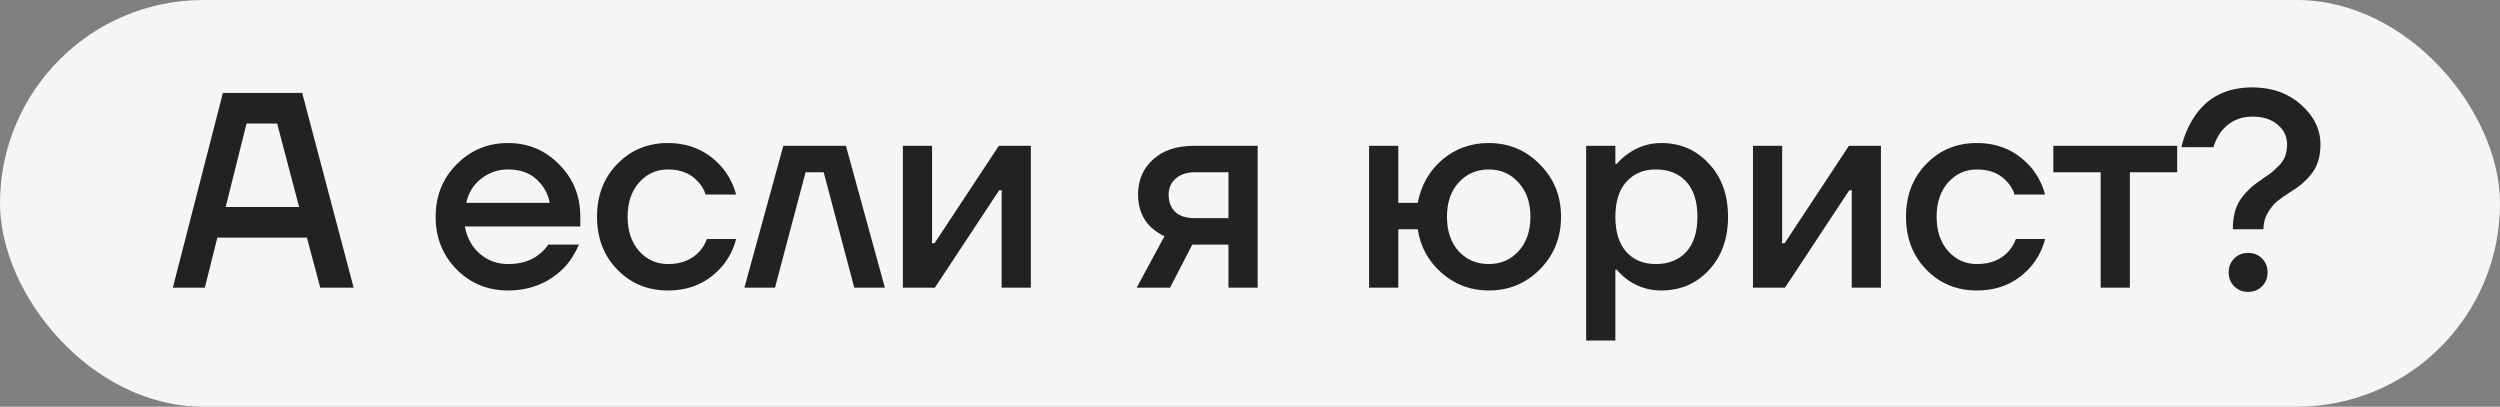
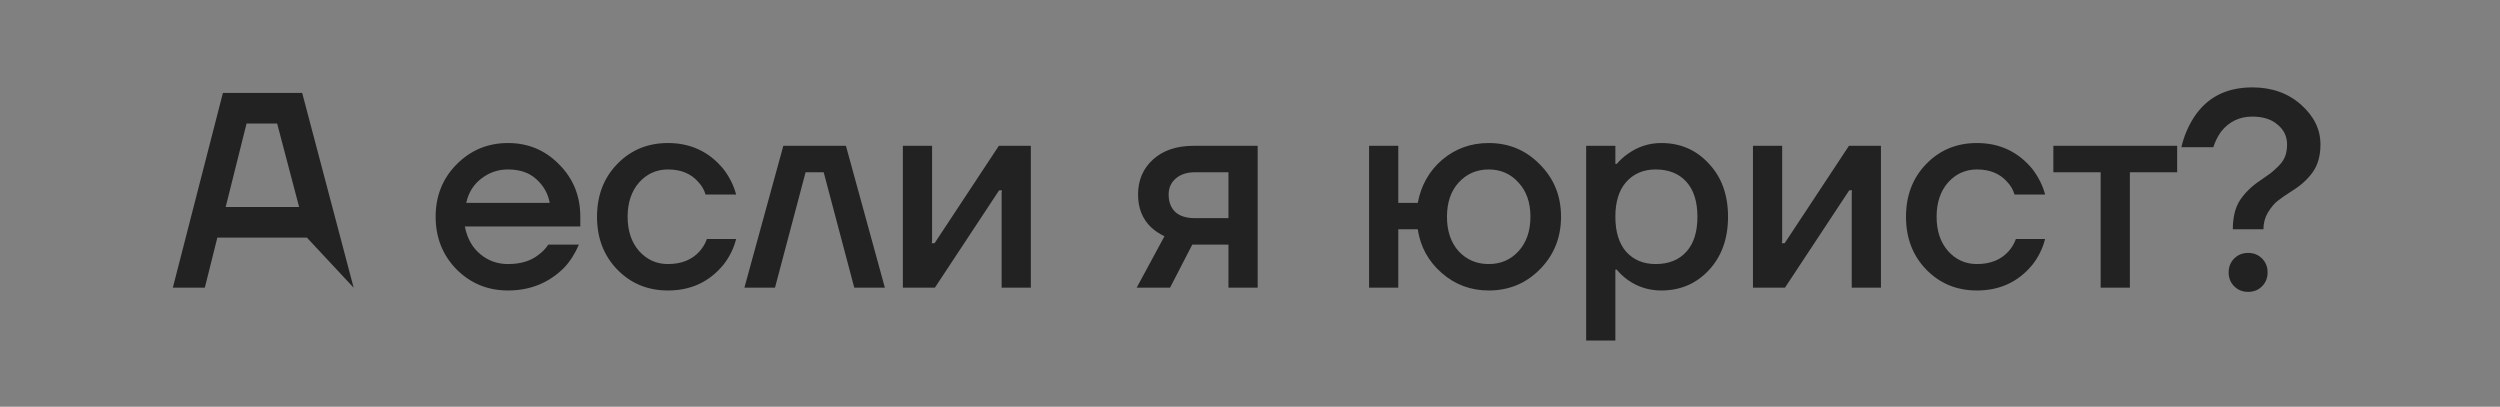
<svg xmlns="http://www.w3.org/2000/svg" width="504" height="82" viewBox="0 0 504 82" fill="none">
  <rect x="0" y="0" width="504" height="82" fill="#808080" stroke="none" />
-   <rect width="504" height="82" rx="41" fill="#F5F5F5" />
-   <path d="M34.841 58L44.937 18.74H60.921L71.297 58H64.567L61.875 47.904H43.815L41.291 58H34.841ZM45.498 41.735H60.304L55.874 24.909H49.704L45.498 41.735ZM92.032 54.298C89.227 51.419 87.825 47.886 87.825 43.698C87.825 39.51 89.227 35.995 92.032 33.154C94.873 30.275 98.332 28.835 102.408 28.835C106.483 28.835 109.923 30.275 112.727 33.154C115.569 35.995 116.99 39.51 116.99 43.698V45.661H93.714C94.163 48.017 95.191 49.867 96.799 51.214C98.407 52.56 100.276 53.233 102.408 53.233C105.025 53.233 107.119 52.578 108.689 51.27C109.4 50.746 110.017 50.092 110.54 49.307H116.71C115.924 51.139 114.933 52.691 113.737 53.962C110.671 57.028 106.894 58.561 102.408 58.561C98.332 58.561 94.873 57.14 92.032 54.298ZM93.995 40.894H110.821C110.484 39.024 109.587 37.435 108.128 36.126C106.708 34.818 104.801 34.163 102.408 34.163C100.388 34.163 98.594 34.78 97.023 36.014C95.453 37.211 94.443 38.837 93.995 40.894ZM124.454 54.354C121.724 51.55 120.36 47.998 120.36 43.698C120.36 39.398 121.724 35.846 124.454 33.042C127.183 30.237 130.586 28.835 134.662 28.835C139.223 28.835 142.944 30.574 145.823 34.051C147.057 35.659 147.917 37.379 148.403 39.211H142.233C141.971 38.276 141.485 37.435 140.775 36.687C139.317 35.005 137.279 34.163 134.662 34.163C132.343 34.163 130.399 35.042 128.829 36.799C127.296 38.557 126.529 40.856 126.529 43.698C126.529 46.54 127.296 48.839 128.829 50.597C130.399 52.354 132.343 53.233 134.662 53.233C137.354 53.233 139.466 52.391 140.999 50.709C141.672 49.961 142.177 49.12 142.514 48.185H148.403C147.917 50.092 147.057 51.831 145.823 53.401C142.981 56.841 139.261 58.561 134.662 58.561C130.586 58.561 127.183 57.159 124.454 54.354ZM150.068 58L157.92 29.396H170.539L178.391 58H172.222L166.052 34.724H162.407L156.237 58H150.068ZM182.017 58V29.396H187.906V48.465L187.85 49.026H188.411L201.367 29.396H207.817V58H201.928V38.931L201.984 38.37H201.423L188.467 58H182.017ZM229.149 58L234.758 47.624C233.786 47.175 232.888 46.577 232.066 45.829C230.308 44.147 229.43 41.941 229.43 39.211C229.43 36.332 230.439 33.976 232.458 32.144C234.477 30.312 237.207 29.396 240.647 29.396H253.547V58H247.658V49.307H240.366L235.879 58H229.149ZM235.599 39.211C235.599 40.707 236.048 41.885 236.945 42.745C237.843 43.567 239.17 43.978 240.927 43.978H247.658V34.724H240.927C239.282 34.724 237.973 35.154 237.001 36.014C236.066 36.837 235.599 37.903 235.599 39.211ZM276.005 58V29.396H281.894V40.894H285.82C286.493 37.342 288.138 34.444 290.756 32.2C293.411 29.957 296.533 28.835 300.122 28.835C304.198 28.835 307.638 30.275 310.442 33.154C313.284 35.995 314.705 39.51 314.705 43.698C314.705 47.886 313.284 51.419 310.442 54.298C307.638 57.14 304.198 58.561 300.122 58.561C296.495 58.561 293.336 57.383 290.644 55.027C287.952 52.672 286.344 49.737 285.82 46.222H281.894V58H276.005ZM294.065 36.799C292.495 38.519 291.709 40.819 291.709 43.698C291.709 46.577 292.495 48.895 294.065 50.653C295.673 52.373 297.692 53.233 300.122 53.233C302.553 53.233 304.553 52.373 306.123 50.653C307.731 48.895 308.535 46.577 308.535 43.698C308.535 40.819 307.731 38.519 306.123 36.799C304.553 35.042 302.553 34.163 300.122 34.163C297.692 34.163 295.673 35.042 294.065 36.799ZM319.768 68.656V29.396H325.657V33.042H325.937C326.61 32.257 327.377 31.565 328.237 30.966C330.256 29.546 332.481 28.835 334.911 28.835C338.762 28.835 341.959 30.219 344.502 32.986C347.082 35.715 348.372 39.286 348.372 43.698C348.372 48.11 347.082 51.7 344.502 54.467C341.959 57.196 338.762 58.561 334.911 58.561C332.443 58.561 330.218 57.869 328.237 56.486C327.339 55.85 326.573 55.14 325.937 54.354H325.657V68.656H319.768ZM327.844 36.687C326.386 38.333 325.657 40.669 325.657 43.698C325.657 46.727 326.386 49.082 327.844 50.765C329.34 52.41 331.321 53.233 333.789 53.233C336.407 53.233 338.463 52.41 339.959 50.765C341.454 49.12 342.202 46.764 342.202 43.698C342.202 40.632 341.454 38.276 339.959 36.631C338.463 34.986 336.407 34.163 333.789 34.163C331.321 34.163 329.34 35.005 327.844 36.687ZM353.398 58V29.396H359.287V48.465L359.23 49.026H359.791L372.747 29.396H379.197V58H373.308V38.931L373.364 38.37H372.803L359.847 58H353.398ZM388.344 54.354C385.614 51.55 384.249 47.998 384.249 43.698C384.249 39.398 385.614 35.846 388.344 33.042C391.073 30.237 394.476 28.835 398.551 28.835C403.113 28.835 406.833 30.574 409.712 34.051C410.946 35.659 411.806 37.379 412.292 39.211H406.123C405.861 38.276 405.375 37.435 404.665 36.687C403.206 35.005 401.169 34.163 398.551 34.163C396.233 34.163 394.289 35.042 392.718 36.799C391.185 38.557 390.419 40.856 390.419 43.698C390.419 46.54 391.185 48.839 392.718 50.597C394.289 52.354 396.233 53.233 398.551 53.233C401.243 53.233 403.356 52.391 404.889 50.709C405.562 49.961 406.067 49.12 406.403 48.185H412.292C411.806 50.092 410.946 51.831 409.712 53.401C406.871 56.841 403.15 58.561 398.551 58.561C394.476 58.561 391.073 57.159 388.344 54.354ZM413.957 34.724V29.396H438.916V34.724H429.381V58H423.492V34.724H413.957ZM446.211 29.677H439.761C440.285 27.47 441.126 25.47 442.285 23.675C444.903 19.637 448.829 17.618 454.063 17.618C457.989 17.618 461.261 18.777 463.878 21.095C466.496 23.413 467.805 26.087 467.805 29.116C467.805 31.396 467.281 33.266 466.234 34.724C465.225 36.145 463.841 37.398 462.084 38.482C460.85 39.267 459.878 39.94 459.167 40.501C458.494 41.025 457.84 41.81 457.204 42.857C456.606 43.866 456.307 44.988 456.307 46.222H450.137C450.137 43.791 450.623 41.828 451.596 40.333C452.605 38.837 453.951 37.529 455.634 36.407C456.569 35.771 457.26 35.285 457.709 34.949C458.158 34.612 458.7 34.126 459.335 33.49C459.971 32.855 460.42 32.2 460.682 31.527C460.943 30.817 461.074 30.013 461.074 29.116C461.074 27.508 460.439 26.18 459.167 25.134C457.933 24.049 456.232 23.507 454.063 23.507C451.446 23.507 449.333 24.535 447.726 26.592C447.053 27.564 446.548 28.592 446.211 29.677ZM450.418 57.72C449.67 56.972 449.296 56.037 449.296 54.915C449.296 53.794 449.67 52.859 450.418 52.111C451.166 51.363 452.1 50.989 453.222 50.989C454.344 50.989 455.279 51.363 456.026 52.111C456.774 52.859 457.148 53.794 457.148 54.915C457.148 56.037 456.774 56.972 456.026 57.72C455.279 58.467 454.344 58.841 453.222 58.841C452.1 58.841 451.166 58.467 450.418 57.72Z" fill="#222222" />
+   <path d="M34.841 58L44.937 18.74H60.921L71.297 58L61.875 47.904H43.815L41.291 58H34.841ZM45.498 41.735H60.304L55.874 24.909H49.704L45.498 41.735ZM92.032 54.298C89.227 51.419 87.825 47.886 87.825 43.698C87.825 39.51 89.227 35.995 92.032 33.154C94.873 30.275 98.332 28.835 102.408 28.835C106.483 28.835 109.923 30.275 112.727 33.154C115.569 35.995 116.99 39.51 116.99 43.698V45.661H93.714C94.163 48.017 95.191 49.867 96.799 51.214C98.407 52.56 100.276 53.233 102.408 53.233C105.025 53.233 107.119 52.578 108.689 51.27C109.4 50.746 110.017 50.092 110.54 49.307H116.71C115.924 51.139 114.933 52.691 113.737 53.962C110.671 57.028 106.894 58.561 102.408 58.561C98.332 58.561 94.873 57.14 92.032 54.298ZM93.995 40.894H110.821C110.484 39.024 109.587 37.435 108.128 36.126C106.708 34.818 104.801 34.163 102.408 34.163C100.388 34.163 98.594 34.78 97.023 36.014C95.453 37.211 94.443 38.837 93.995 40.894ZM124.454 54.354C121.724 51.55 120.36 47.998 120.36 43.698C120.36 39.398 121.724 35.846 124.454 33.042C127.183 30.237 130.586 28.835 134.662 28.835C139.223 28.835 142.944 30.574 145.823 34.051C147.057 35.659 147.917 37.379 148.403 39.211H142.233C141.971 38.276 141.485 37.435 140.775 36.687C139.317 35.005 137.279 34.163 134.662 34.163C132.343 34.163 130.399 35.042 128.829 36.799C127.296 38.557 126.529 40.856 126.529 43.698C126.529 46.54 127.296 48.839 128.829 50.597C130.399 52.354 132.343 53.233 134.662 53.233C137.354 53.233 139.466 52.391 140.999 50.709C141.672 49.961 142.177 49.12 142.514 48.185H148.403C147.917 50.092 147.057 51.831 145.823 53.401C142.981 56.841 139.261 58.561 134.662 58.561C130.586 58.561 127.183 57.159 124.454 54.354ZM150.068 58L157.92 29.396H170.539L178.391 58H172.222L166.052 34.724H162.407L156.237 58H150.068ZM182.017 58V29.396H187.906V48.465L187.85 49.026H188.411L201.367 29.396H207.817V58H201.928V38.931L201.984 38.37H201.423L188.467 58H182.017ZM229.149 58L234.758 47.624C233.786 47.175 232.888 46.577 232.066 45.829C230.308 44.147 229.43 41.941 229.43 39.211C229.43 36.332 230.439 33.976 232.458 32.144C234.477 30.312 237.207 29.396 240.647 29.396H253.547V58H247.658V49.307H240.366L235.879 58H229.149ZM235.599 39.211C235.599 40.707 236.048 41.885 236.945 42.745C237.843 43.567 239.17 43.978 240.927 43.978H247.658V34.724H240.927C239.282 34.724 237.973 35.154 237.001 36.014C236.066 36.837 235.599 37.903 235.599 39.211ZM276.005 58V29.396H281.894V40.894H285.82C286.493 37.342 288.138 34.444 290.756 32.2C293.411 29.957 296.533 28.835 300.122 28.835C304.198 28.835 307.638 30.275 310.442 33.154C313.284 35.995 314.705 39.51 314.705 43.698C314.705 47.886 313.284 51.419 310.442 54.298C307.638 57.14 304.198 58.561 300.122 58.561C296.495 58.561 293.336 57.383 290.644 55.027C287.952 52.672 286.344 49.737 285.82 46.222H281.894V58H276.005ZM294.065 36.799C292.495 38.519 291.709 40.819 291.709 43.698C291.709 46.577 292.495 48.895 294.065 50.653C295.673 52.373 297.692 53.233 300.122 53.233C302.553 53.233 304.553 52.373 306.123 50.653C307.731 48.895 308.535 46.577 308.535 43.698C308.535 40.819 307.731 38.519 306.123 36.799C304.553 35.042 302.553 34.163 300.122 34.163C297.692 34.163 295.673 35.042 294.065 36.799ZM319.768 68.656V29.396H325.657V33.042H325.937C326.61 32.257 327.377 31.565 328.237 30.966C330.256 29.546 332.481 28.835 334.911 28.835C338.762 28.835 341.959 30.219 344.502 32.986C347.082 35.715 348.372 39.286 348.372 43.698C348.372 48.11 347.082 51.7 344.502 54.467C341.959 57.196 338.762 58.561 334.911 58.561C332.443 58.561 330.218 57.869 328.237 56.486C327.339 55.85 326.573 55.14 325.937 54.354H325.657V68.656H319.768ZM327.844 36.687C326.386 38.333 325.657 40.669 325.657 43.698C325.657 46.727 326.386 49.082 327.844 50.765C329.34 52.41 331.321 53.233 333.789 53.233C336.407 53.233 338.463 52.41 339.959 50.765C341.454 49.12 342.202 46.764 342.202 43.698C342.202 40.632 341.454 38.276 339.959 36.631C338.463 34.986 336.407 34.163 333.789 34.163C331.321 34.163 329.34 35.005 327.844 36.687ZM353.398 58V29.396H359.287V48.465L359.23 49.026H359.791L372.747 29.396H379.197V58H373.308V38.931L373.364 38.37H372.803L359.847 58H353.398ZM388.344 54.354C385.614 51.55 384.249 47.998 384.249 43.698C384.249 39.398 385.614 35.846 388.344 33.042C391.073 30.237 394.476 28.835 398.551 28.835C403.113 28.835 406.833 30.574 409.712 34.051C410.946 35.659 411.806 37.379 412.292 39.211H406.123C405.861 38.276 405.375 37.435 404.665 36.687C403.206 35.005 401.169 34.163 398.551 34.163C396.233 34.163 394.289 35.042 392.718 36.799C391.185 38.557 390.419 40.856 390.419 43.698C390.419 46.54 391.185 48.839 392.718 50.597C394.289 52.354 396.233 53.233 398.551 53.233C401.243 53.233 403.356 52.391 404.889 50.709C405.562 49.961 406.067 49.12 406.403 48.185H412.292C411.806 50.092 410.946 51.831 409.712 53.401C406.871 56.841 403.15 58.561 398.551 58.561C394.476 58.561 391.073 57.159 388.344 54.354ZM413.957 34.724V29.396H438.916V34.724H429.381V58H423.492V34.724H413.957ZM446.211 29.677H439.761C440.285 27.47 441.126 25.47 442.285 23.675C444.903 19.637 448.829 17.618 454.063 17.618C457.989 17.618 461.261 18.777 463.878 21.095C466.496 23.413 467.805 26.087 467.805 29.116C467.805 31.396 467.281 33.266 466.234 34.724C465.225 36.145 463.841 37.398 462.084 38.482C460.85 39.267 459.878 39.94 459.167 40.501C458.494 41.025 457.84 41.81 457.204 42.857C456.606 43.866 456.307 44.988 456.307 46.222H450.137C450.137 43.791 450.623 41.828 451.596 40.333C452.605 38.837 453.951 37.529 455.634 36.407C456.569 35.771 457.26 35.285 457.709 34.949C458.158 34.612 458.7 34.126 459.335 33.49C459.971 32.855 460.42 32.2 460.682 31.527C460.943 30.817 461.074 30.013 461.074 29.116C461.074 27.508 460.439 26.18 459.167 25.134C457.933 24.049 456.232 23.507 454.063 23.507C451.446 23.507 449.333 24.535 447.726 26.592C447.053 27.564 446.548 28.592 446.211 29.677ZM450.418 57.72C449.67 56.972 449.296 56.037 449.296 54.915C449.296 53.794 449.67 52.859 450.418 52.111C451.166 51.363 452.1 50.989 453.222 50.989C454.344 50.989 455.279 51.363 456.026 52.111C456.774 52.859 457.148 53.794 457.148 54.915C457.148 56.037 456.774 56.972 456.026 57.72C455.279 58.467 454.344 58.841 453.222 58.841C452.1 58.841 451.166 58.467 450.418 57.72Z" fill="#222222" />
</svg>